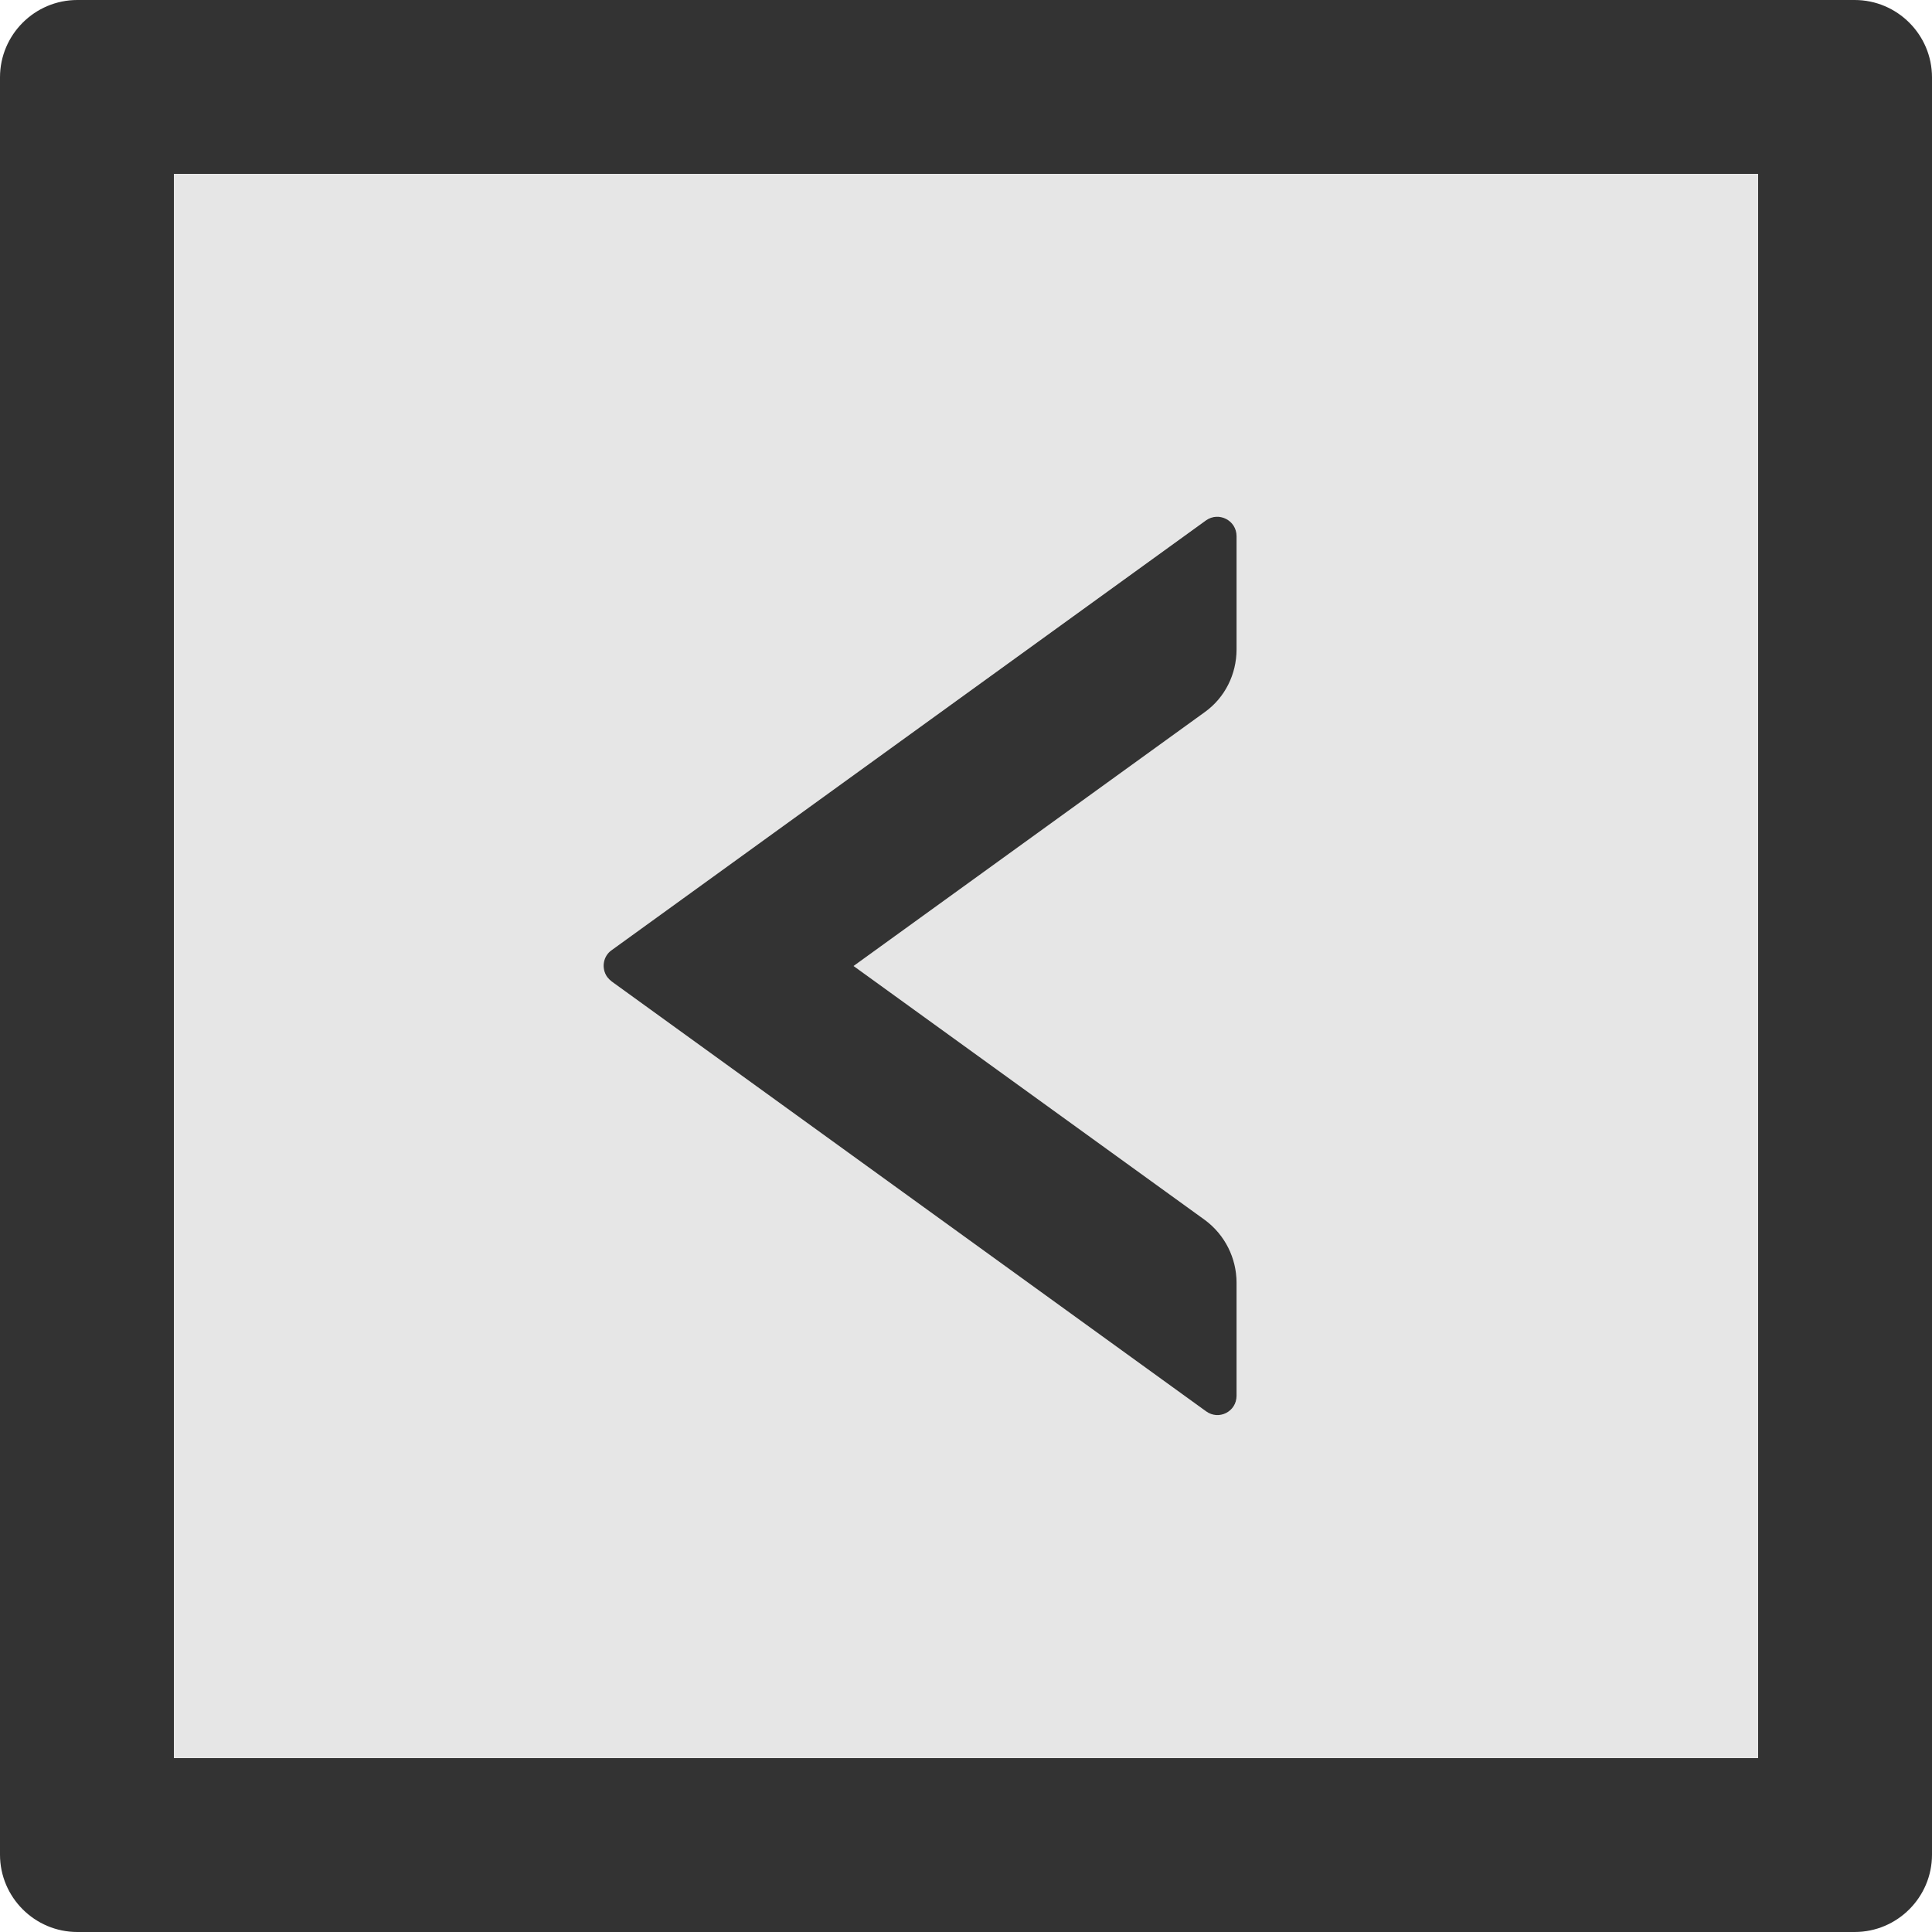
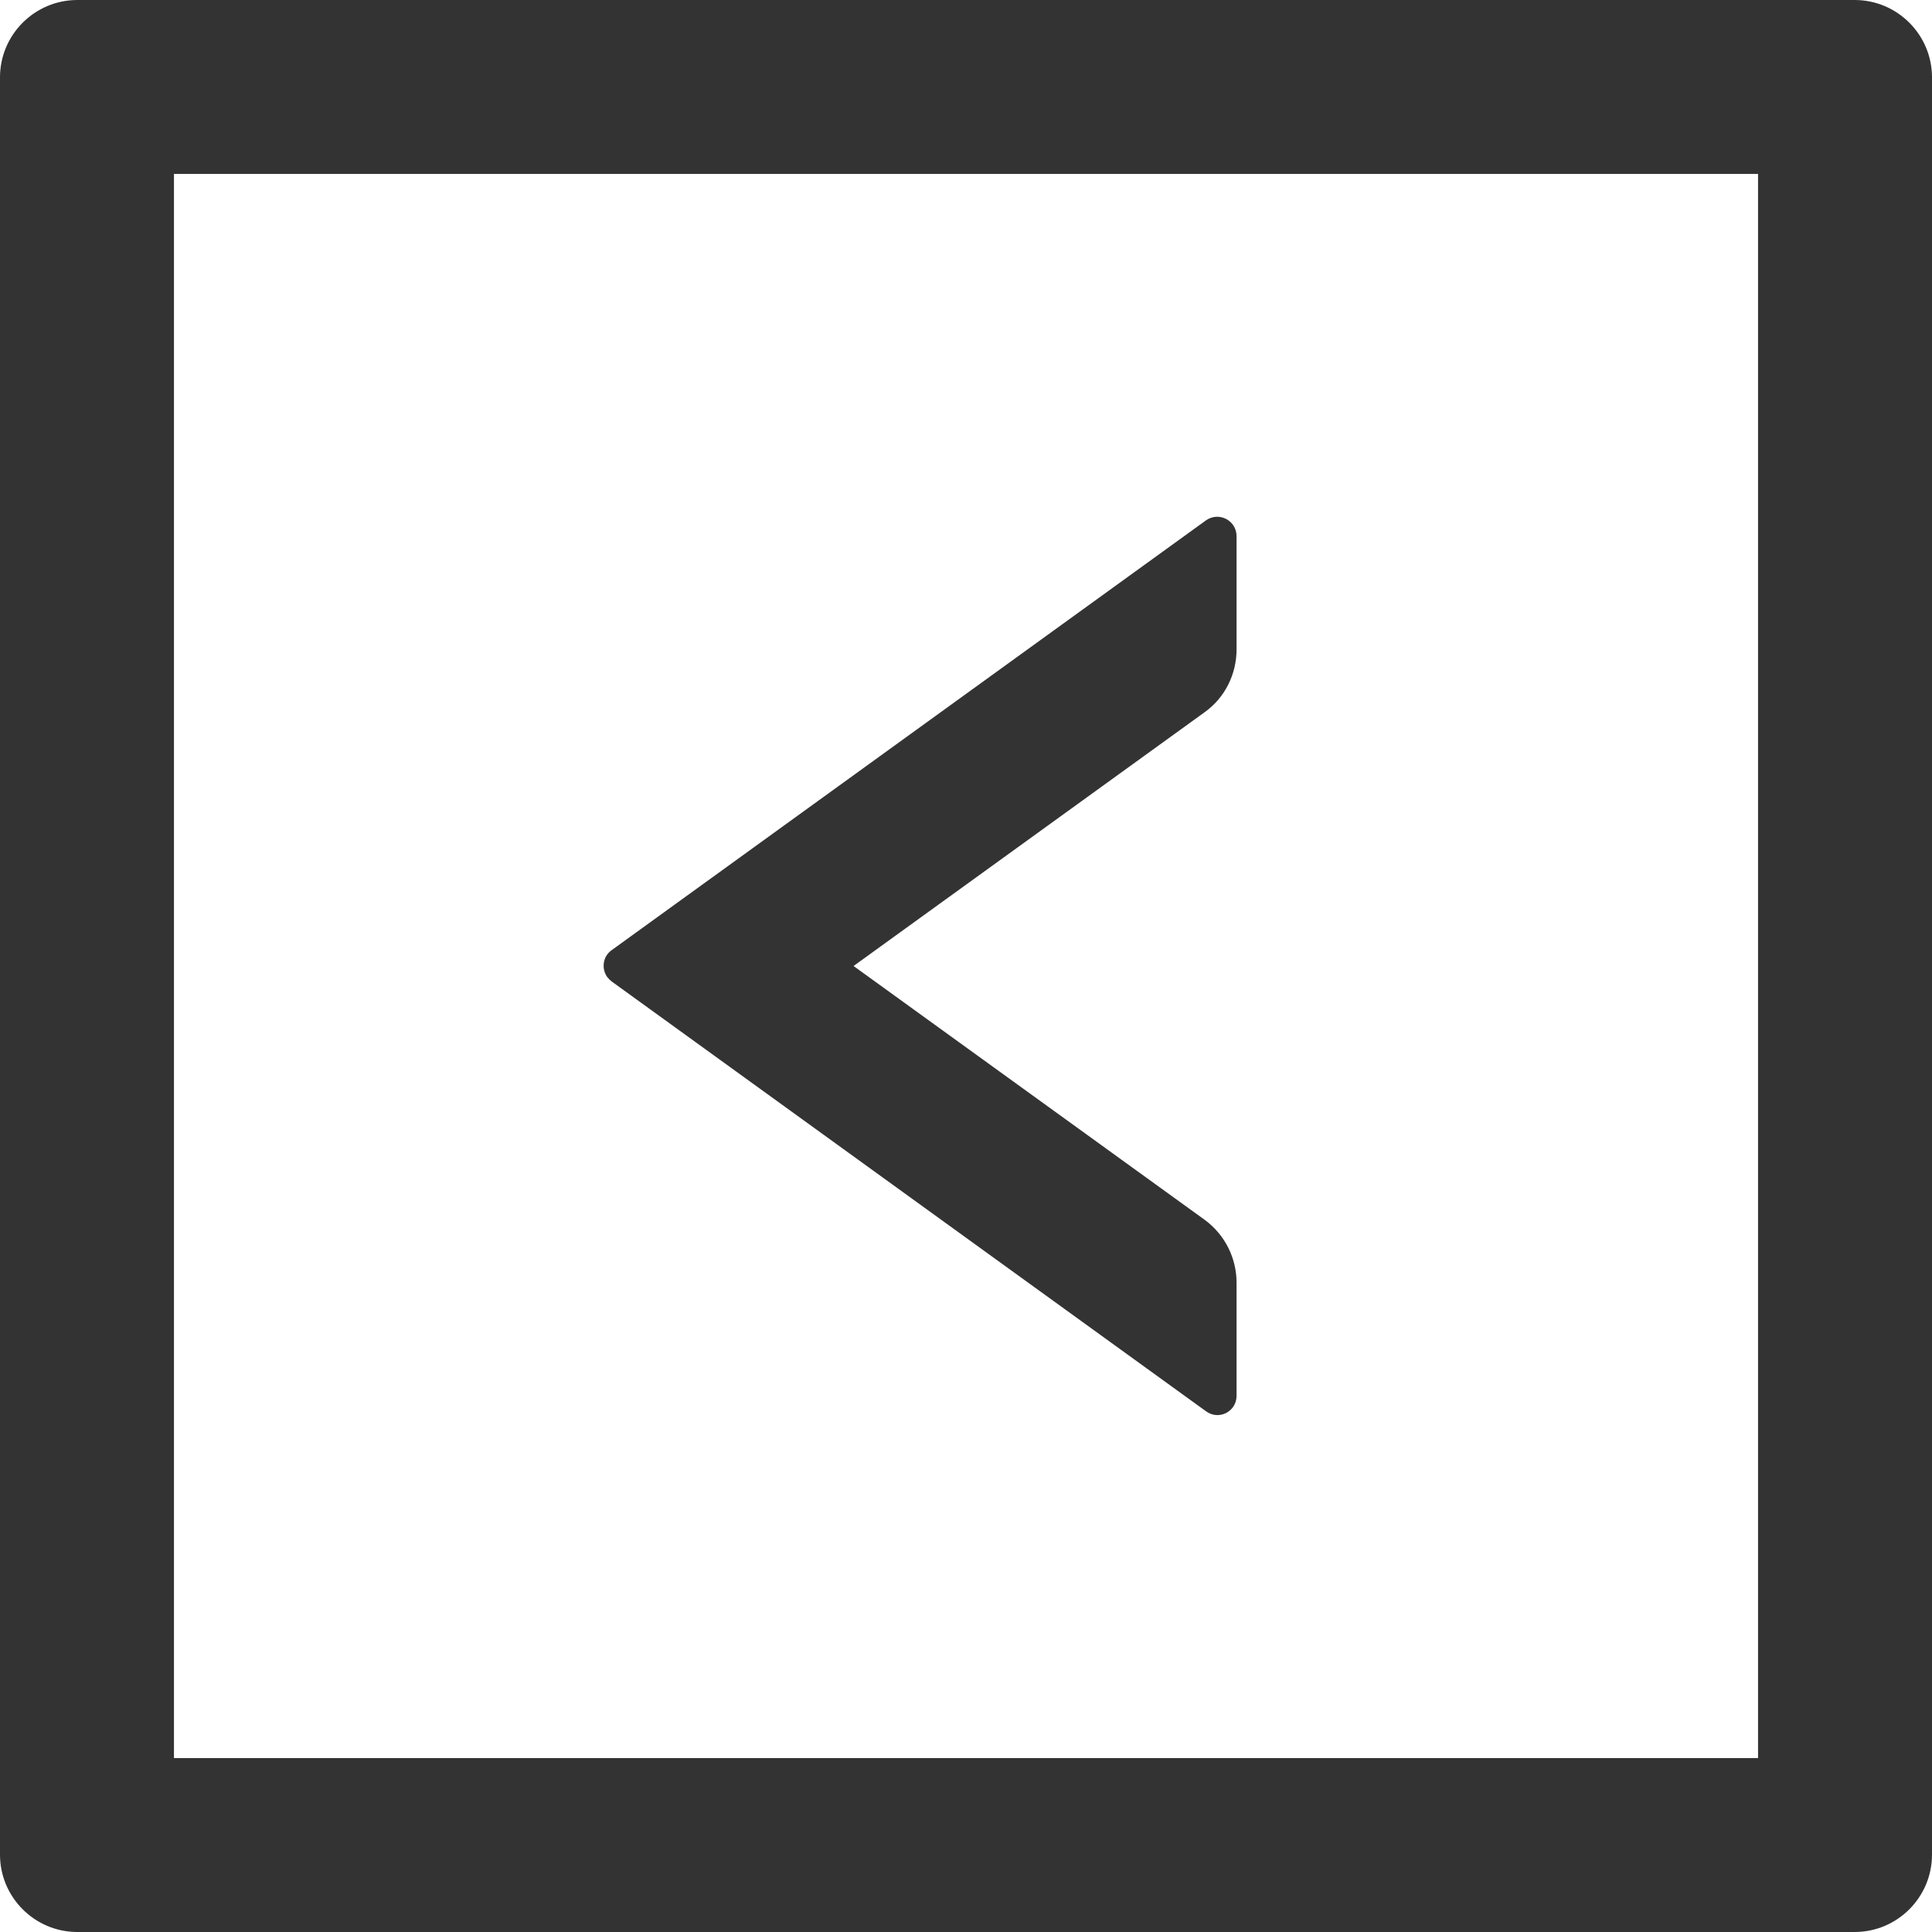
<svg xmlns="http://www.w3.org/2000/svg" version="1.1" id="Layer_1" x="0px" y="0px" viewBox="0 0 512 512" style="enable-background:new 0 0 512 512;" xml:space="preserve">
  <style type="text/css">
	.st0{fill:#333333;}
	.st1{fill:#E6E6E6;}
</style>
  <g>
    <path class="st0" d="M491.5,0h-471C9.2,0,0,9.2,0,20.5v471C0,502.8,9.2,512,20.5,512h471c11.3,0,20.5-9.2,20.5-20.5v-471   C512,9.2,502.8,0,491.5,0z M465.9,465.9H46.1V46.1h419.8V465.9z" />
-     <path class="st1" d="M46.1,465.9h419.8V46.1H46.1V465.9z M162.1,251.8l157.4-113.9c3.4-2.4,8.1,0,8.1,4.2v30   c0,6.6-3.1,12.7-8.4,16.6L226.2,256l93.1,67.3c5.3,3.8,8.4,10,8.4,16.6v30c0,4.2-4.7,6.6-8.1,4.1L162.1,260.1   c-2.3-1.6-2.8-4.8-1.2-7.1C161.3,252.5,161.7,252.2,162.1,251.8z" />
    <path class="st0" d="M162.1,260.1L319.6,374c3.4,2.5,8.1,0.1,8.1-4.1v-30c0-6.5-3.1-12.7-8.4-16.6L226.2,256l93.1-67.3   c5.3-3.8,8.4-10,8.4-16.6v-30c0-4.2-4.7-6.6-8.1-4.2L162.1,251.8c-2.3,1.6-2.8,4.8-1.2,7.1C161.3,259.4,161.7,259.8,162.1,260.1z" />
  </g>
</svg>